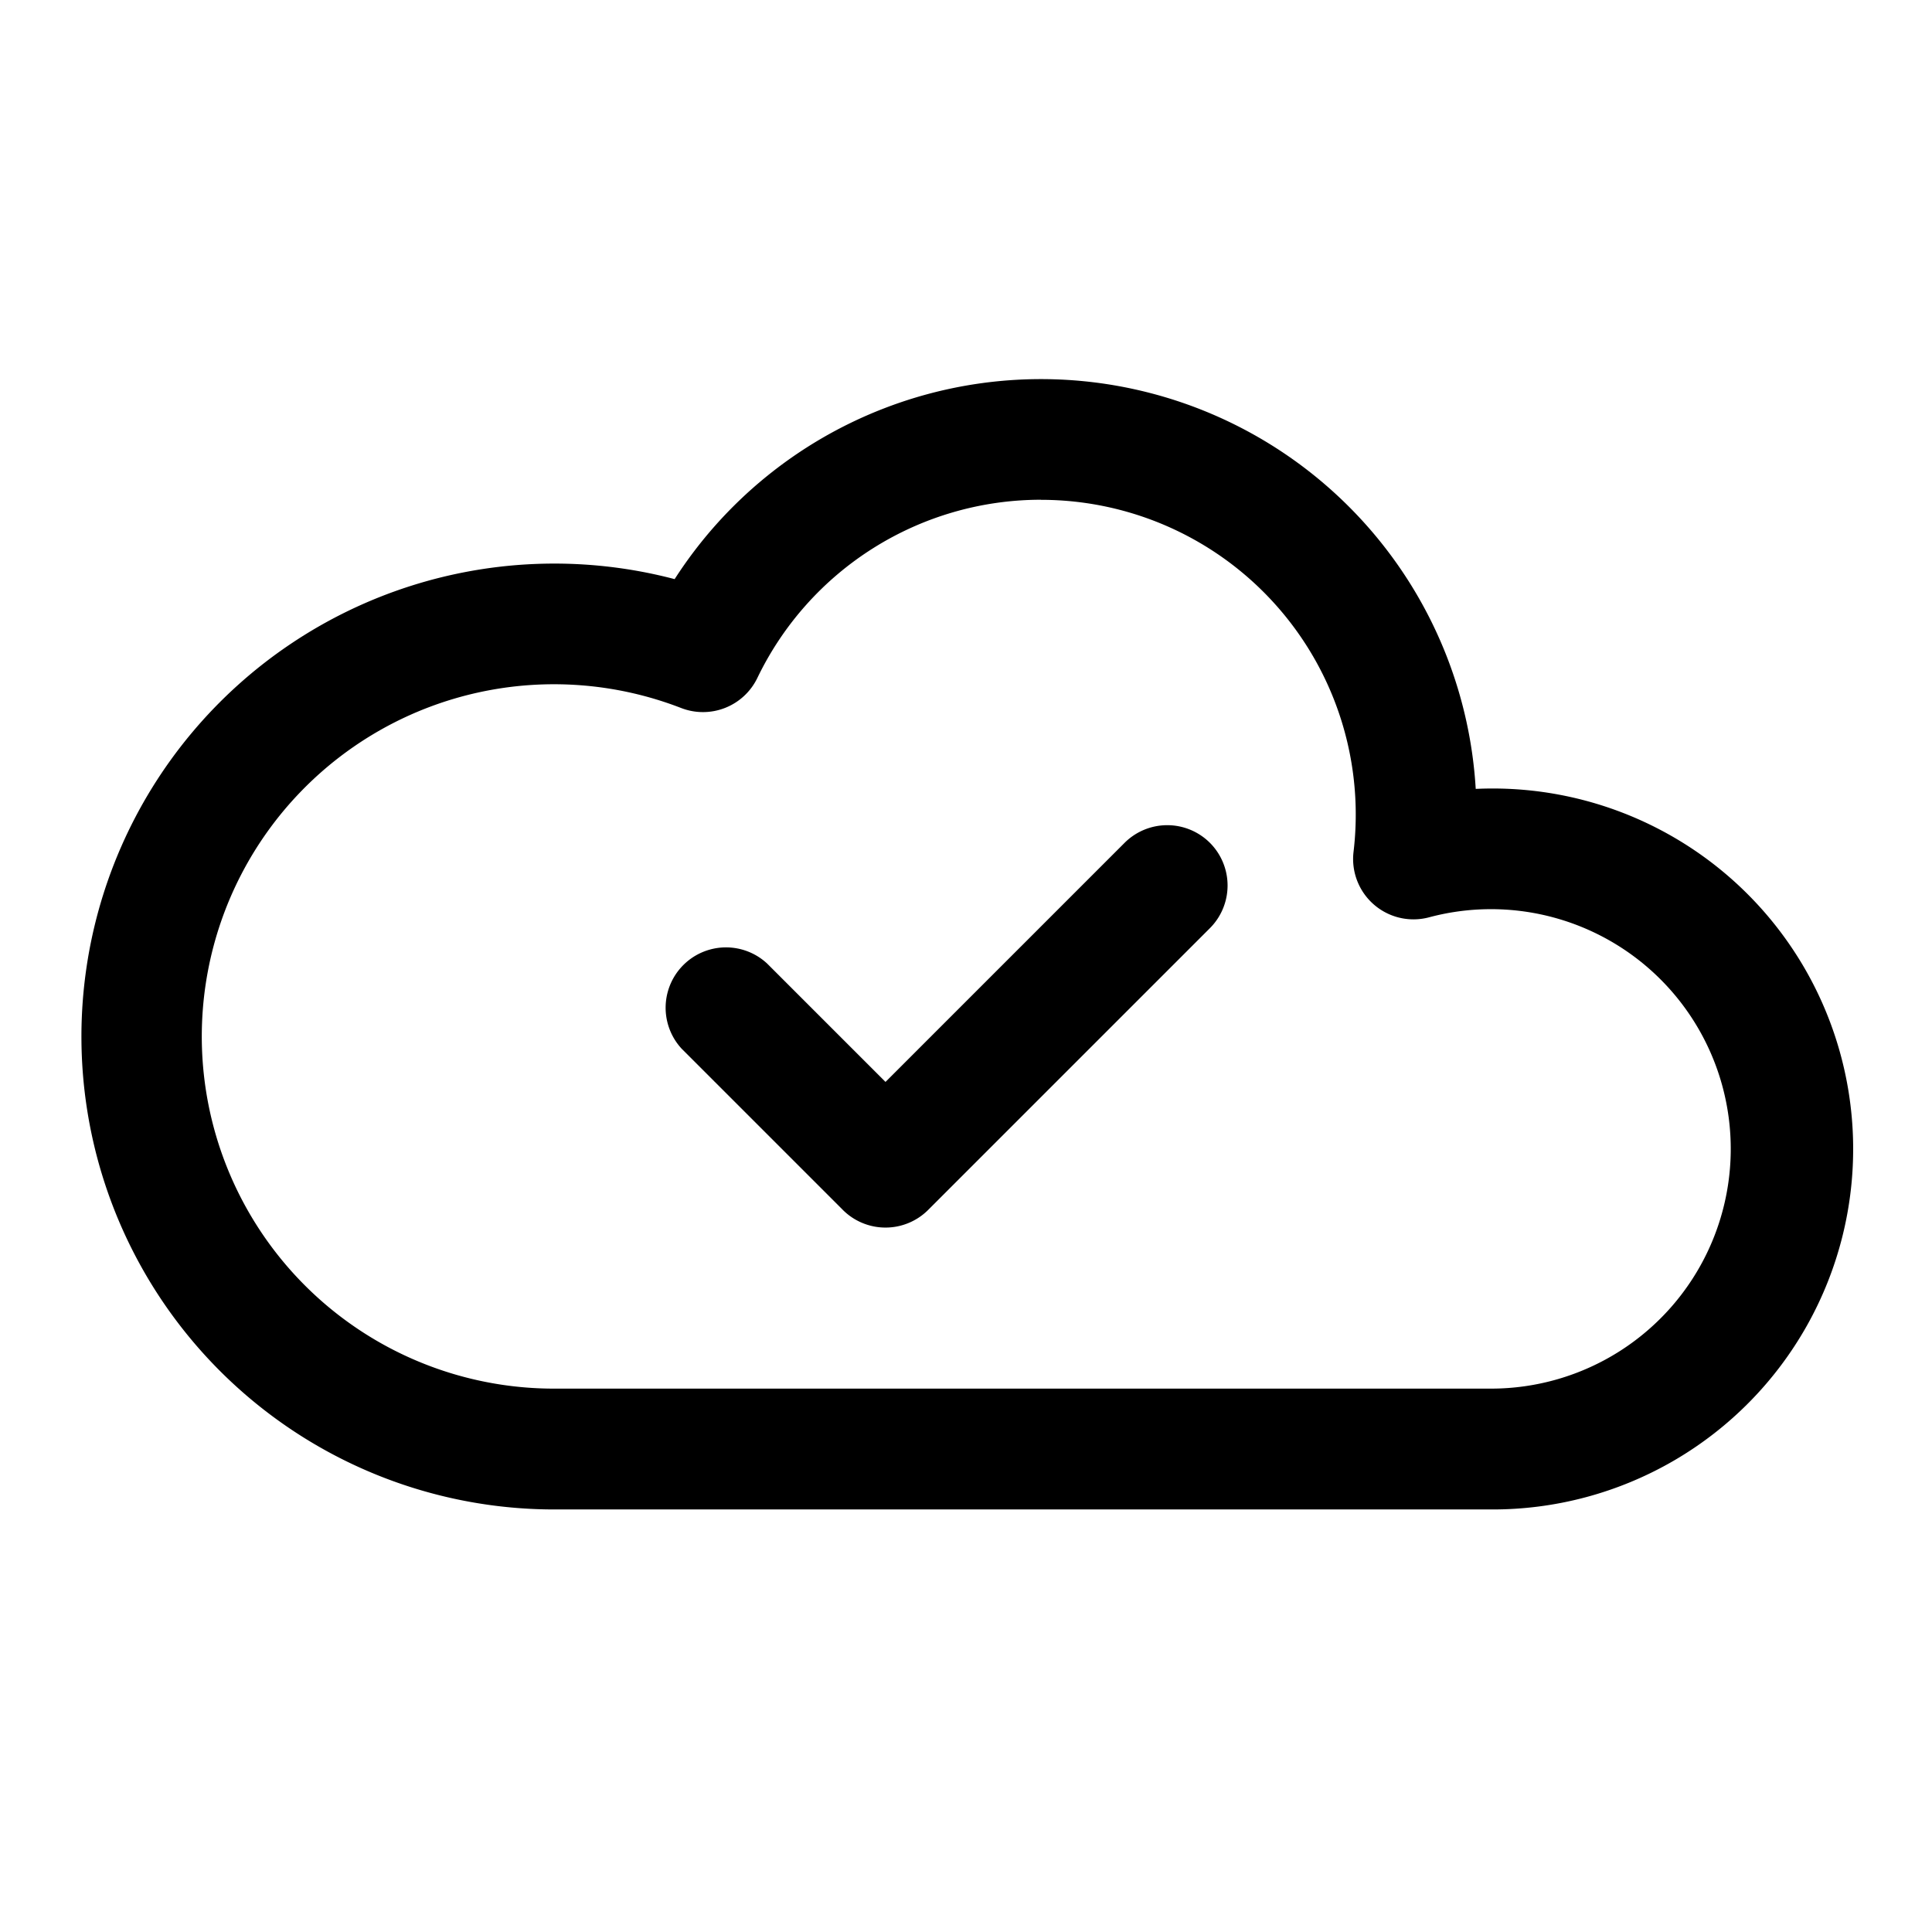
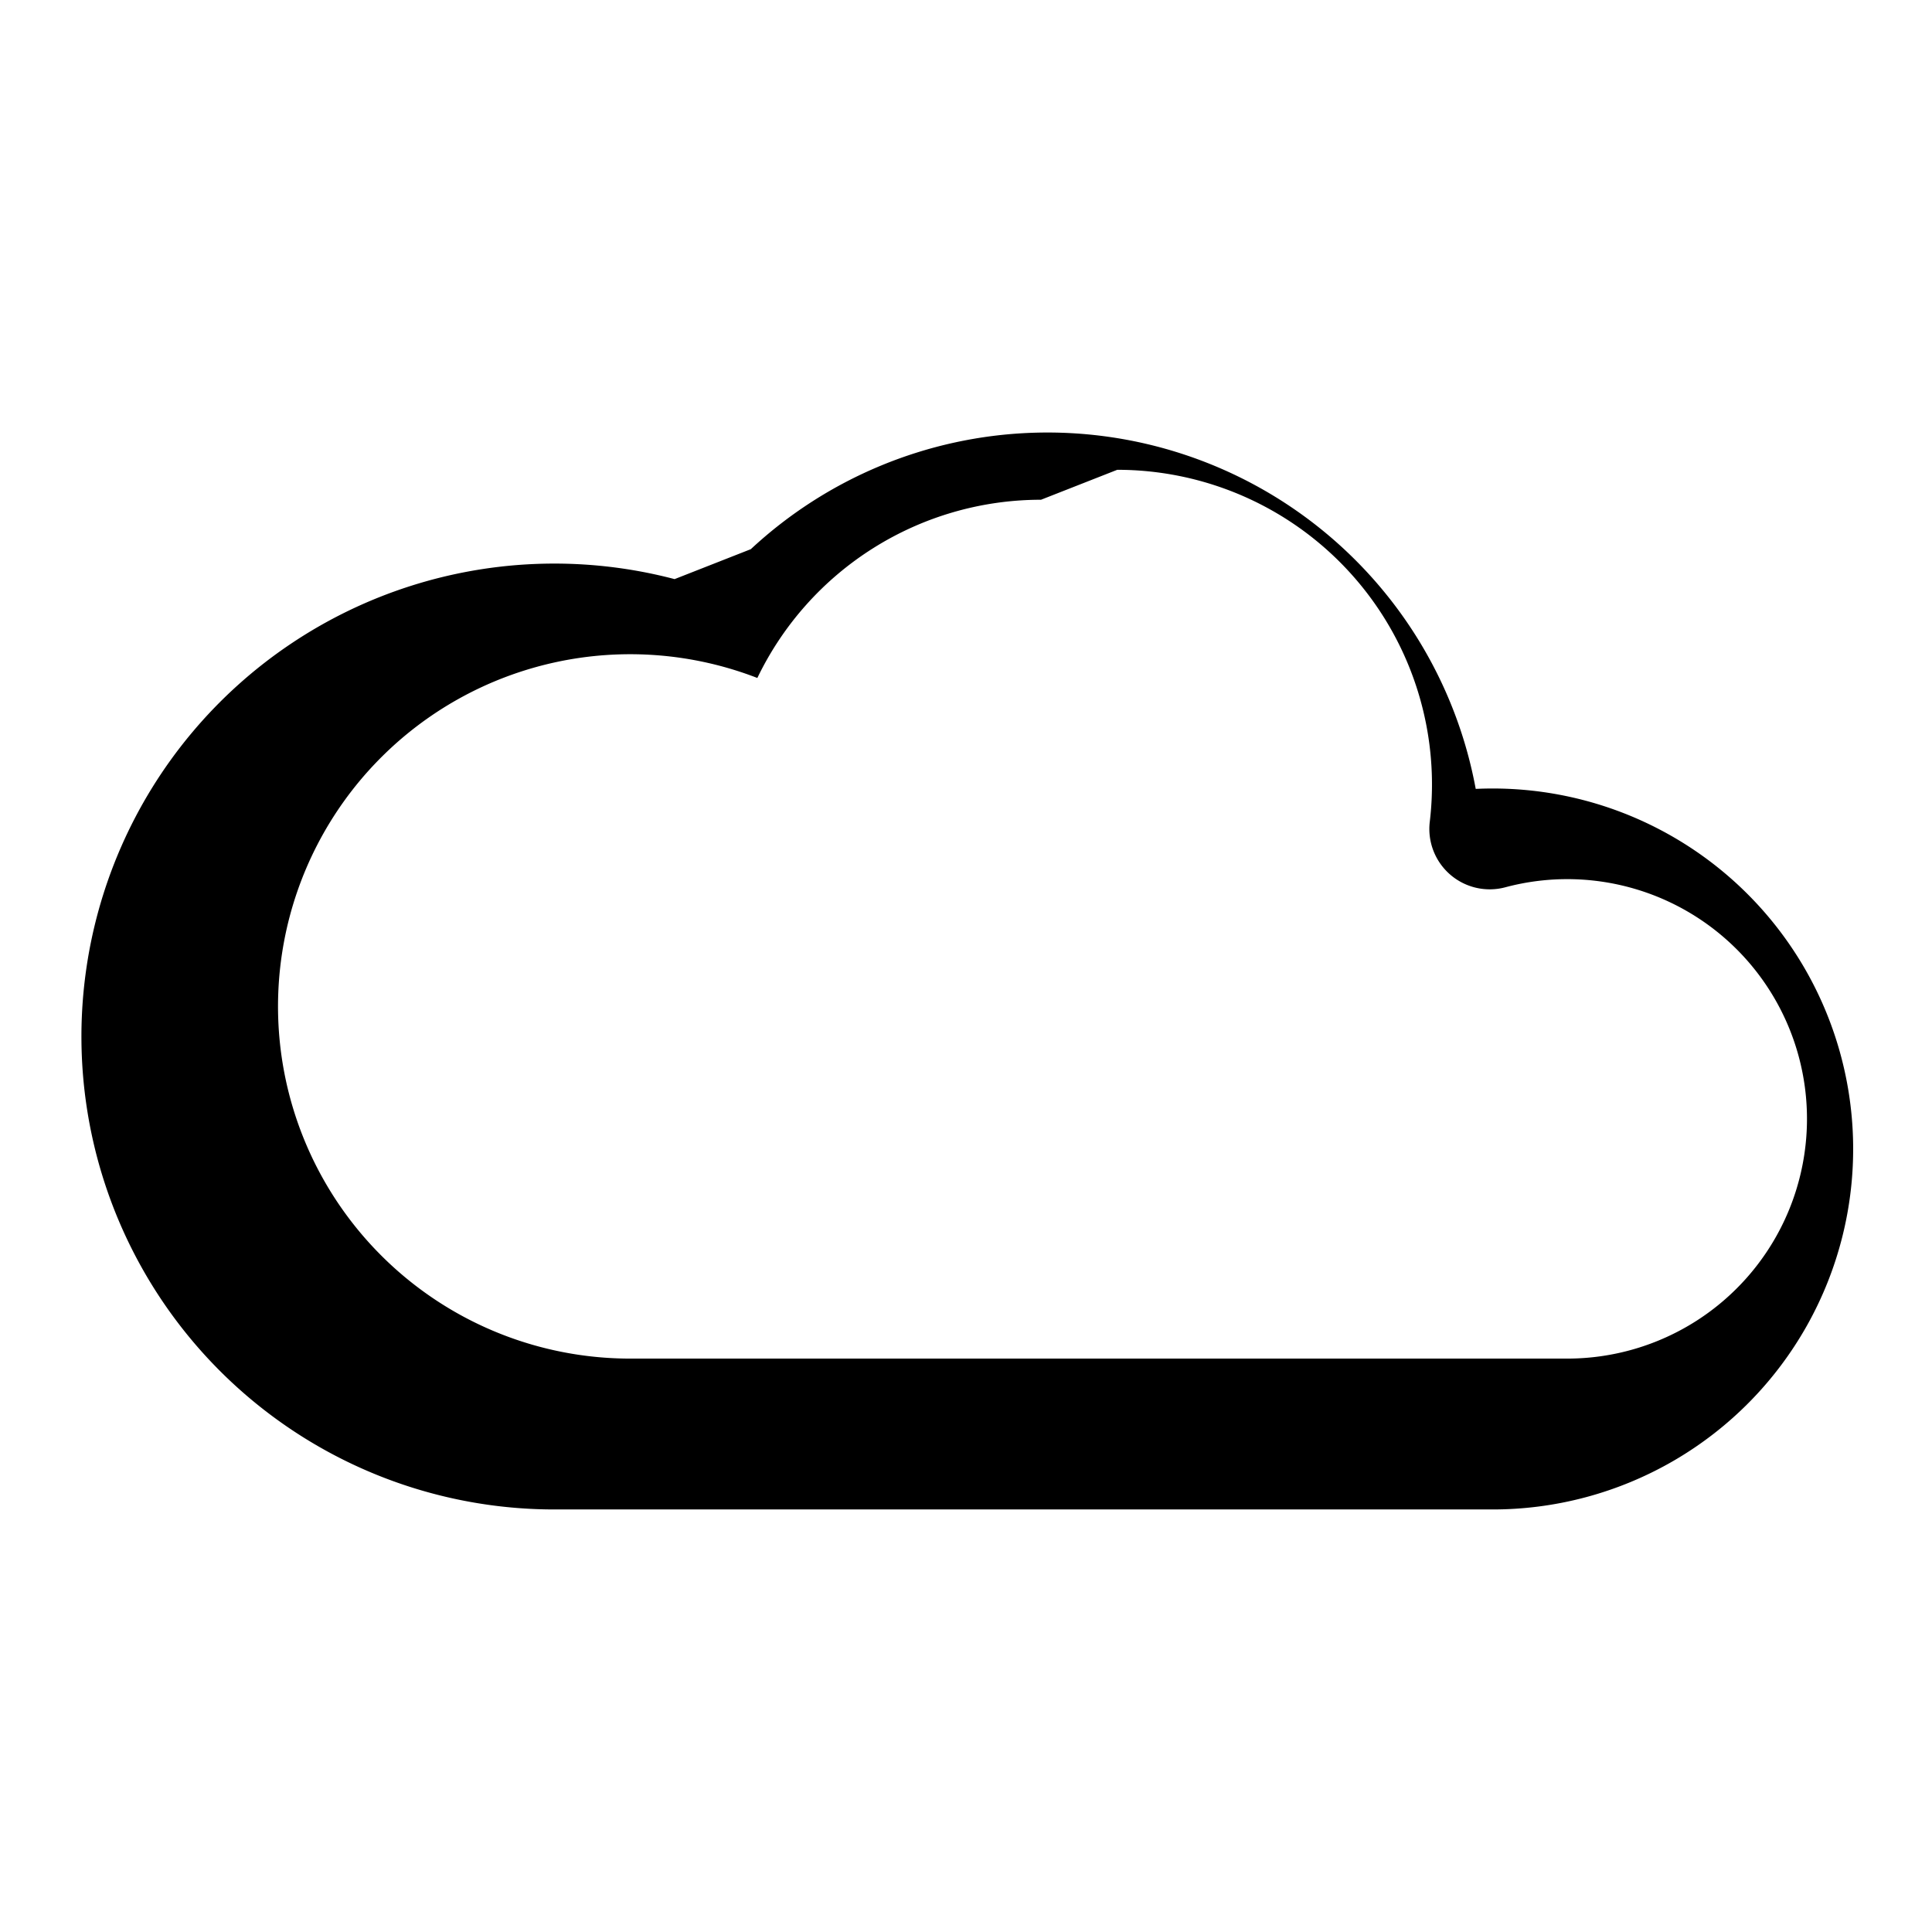
<svg xmlns="http://www.w3.org/2000/svg" width="800" height="800" viewBox="0 0 24 24">
  <g fill="currentColor" fill-rule="evenodd" clip-rule="evenodd">
-     <path d="M15.03 10.47a.75.75 0 0 1 0 1.06l-3.5 3.5a.75.75 0 0 1-1.06 0l-2-2a.75.75 0 0 1 1.06-1.06L11 13.44l2.97-2.97a.75.75 0 0 1 1.06 0" />
-     <path d="M12.932 6.208a3.91 3.91 0 0 0-3.524 2.214a.75.75 0 0 1-.947.373a4.375 4.375 0 1 0-1.586 8.455h11.648a2.978 2.978 0 1 0-.77-5.855a.75.75 0 0 1-.939-.812a3.91 3.91 0 0 0-3.882-4.374m-4.552.986A5.41 5.41 0 0 1 18.332 9.8a4.478 4.478 0 1 1 .191 8.951H6.875A5.875 5.875 0 1 1 8.38 7.194" />
+     <path d="M12.932 6.208a3.91 3.91 0 0 0-3.524 2.214a4.375 4.375 0 1 0-1.586 8.455h11.648a2.978 2.978 0 1 0-.77-5.855a.75.75 0 0 1-.939-.812a3.91 3.91 0 0 0-3.882-4.374m-4.552.986A5.41 5.41 0 0 1 18.332 9.8a4.478 4.478 0 1 1 .191 8.951H6.875A5.875 5.875 0 1 1 8.38 7.194" />
  </g>
</svg>